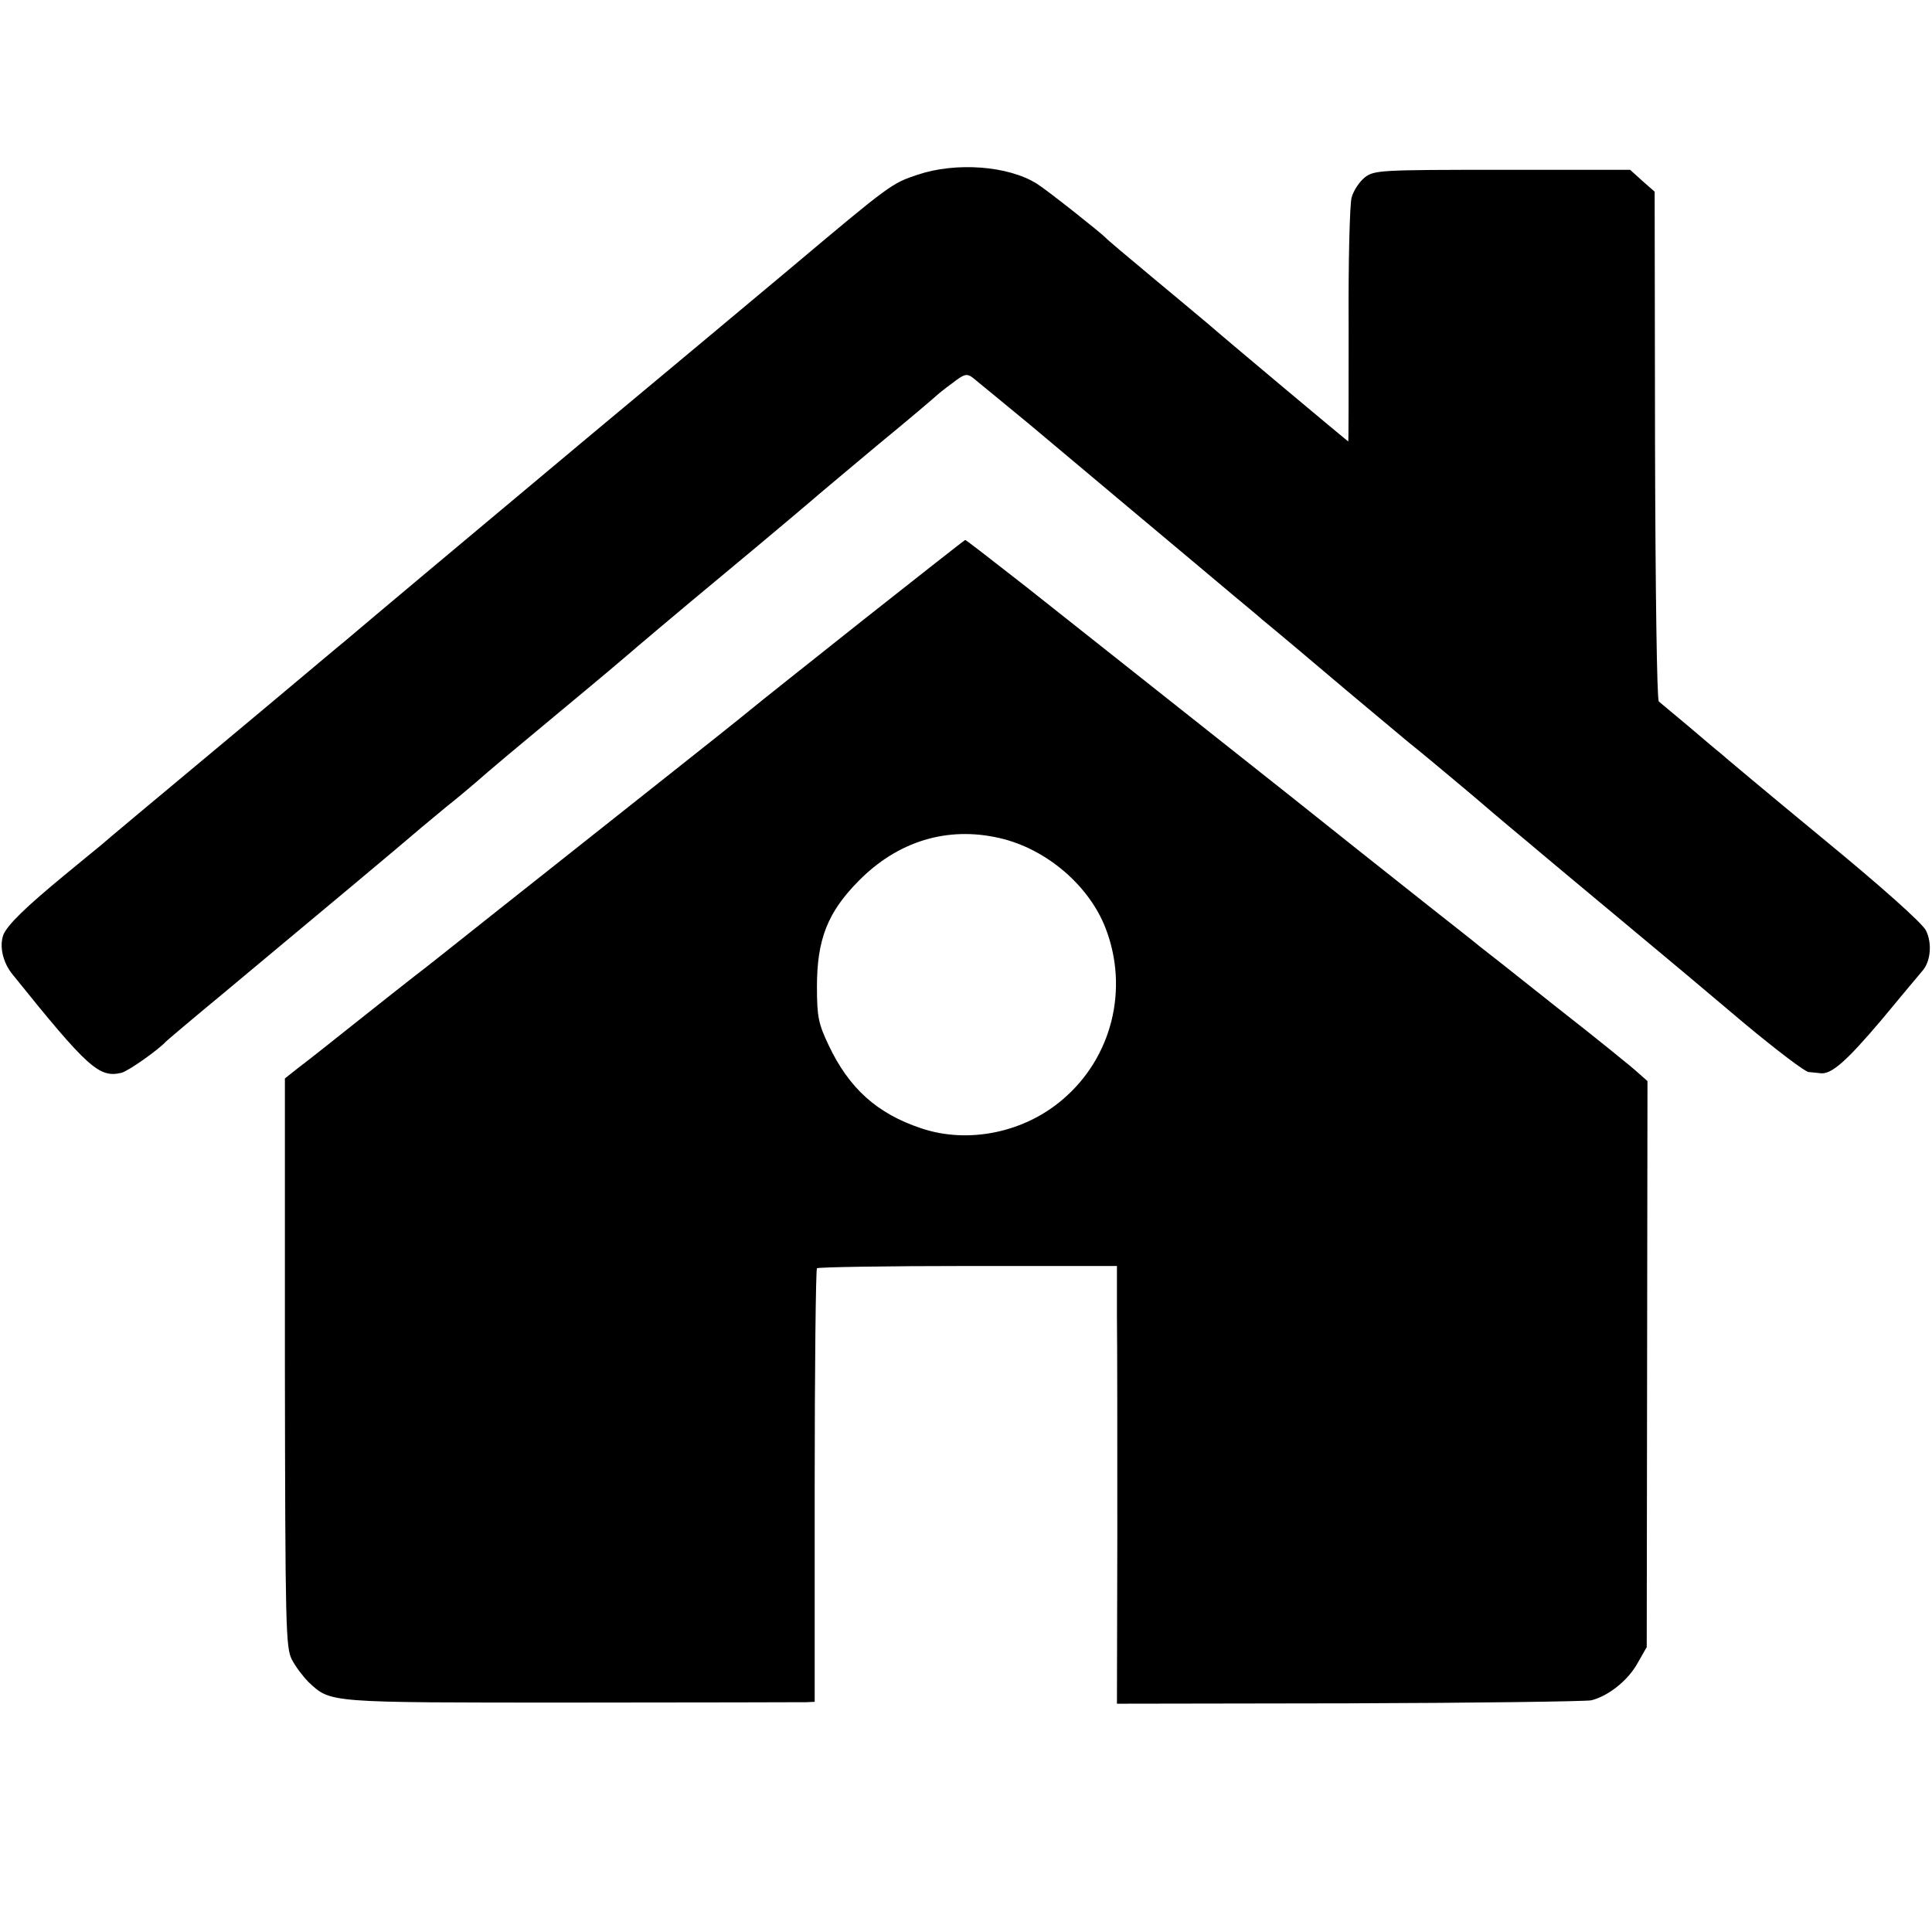
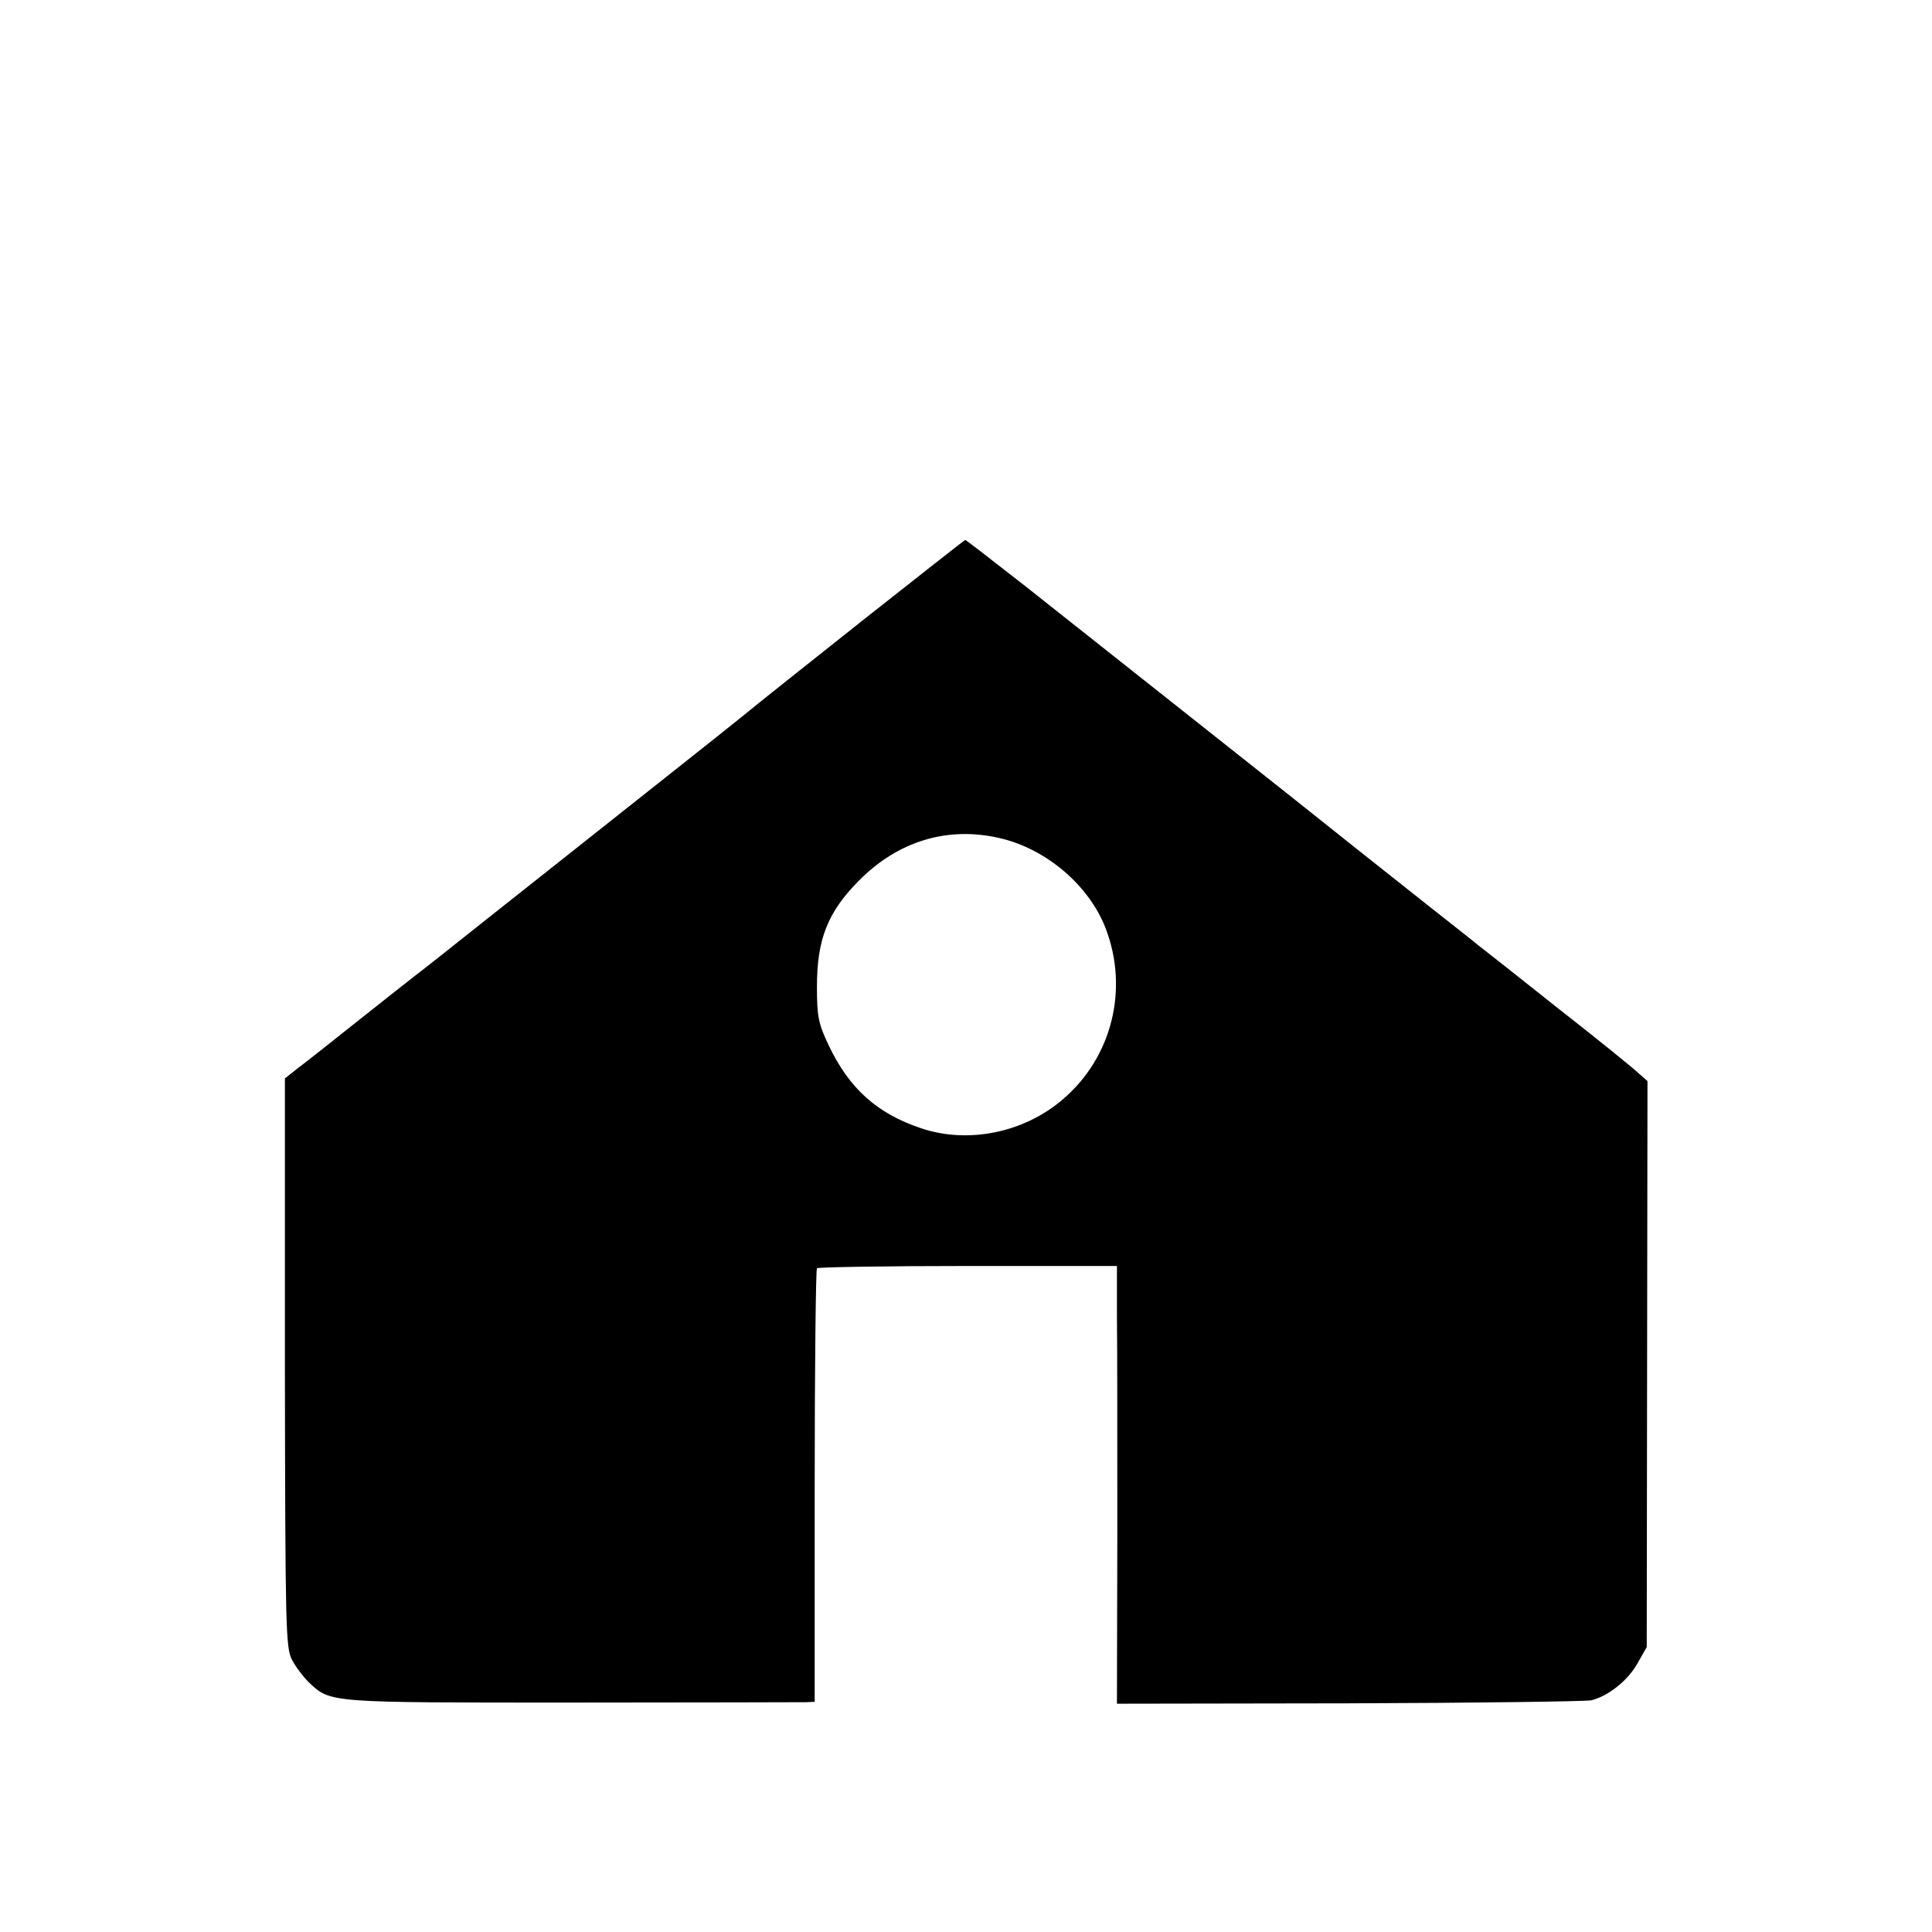
<svg xmlns="http://www.w3.org/2000/svg" version="1.0" width="512pt" height="512pt" viewBox="0 0 512 512" preserveAspectRatio="xMidYMid meet">
  <g transform="translate(0,512) scale(0.1,-0.1)" fill="#000000" stroke="none">
-     <path d="M2432 4657 c-69 -23 -71 -24 -342 -252 -118 -99 -352 -294 -520 -434 -318 -266 -607 -508 -650 -545 -14 -11 -162 -136 -330 -276 -168 -140 -314 -262 -325 -272 -11 -9 -54 -44 -95 -78 -102 -84 -150 -131 -161 -157 -11 -30 -2 -73 24 -105 201 -250 230 -275 289 -261 19 5 98 61 118 83 3 3 70 60 150 126 240 200 489 408 528 442 13 11 42 35 65 54 23 18 60 49 82 68 22 20 121 103 220 185 99 82 182 152 185 155 3 3 115 98 250 210 135 112 247 207 250 210 3 3 73 61 155 130 83 68 152 127 155 130 3 3 22 19 43 34 32 25 39 27 55 15 18 -15 110 -90 152 -125 14 -12 129 -108 255 -214 127 -106 255 -214 285 -239 30 -25 64 -53 75 -63 20 -16 139 -116 225 -189 72 -60 143 -120 165 -138 37 -29 200 -166 205 -171 3 -3 32 -27 65 -55 33 -27 69 -58 80 -67 19 -16 87 -73 236 -197 126 -105 156 -130 304 -255 83 -69 158 -126 168 -127 9 -1 23 -2 30 -3 29 -5 69 30 163 141 54 65 104 125 111 133 20 26 23 72 7 104 -9 19 -120 118 -276 246 -143 118 -265 220 -271 226 -7 5 -43 36 -82 69 -38 32 -74 62 -79 66 -5 5 -9 294 -10 679 l-1 672 -33 29 -32 29 -339 0 c-324 0 -339 -1 -364 -20 -14 -11 -30 -35 -35 -53 -5 -17 -9 -170 -8 -340 0 -169 0 -307 -1 -307 -1 0 -306 255 -373 313 -14 12 -79 66 -145 121 -66 55 -122 102 -125 106 -11 12 -156 127 -182 143 -76 48 -215 58 -316 24z" />
    <path d="M2290 3479 c-146 -116 -281 -223 -300 -239 -19 -16 -141 -113 -270 -215 -129 -102 -315 -250 -414 -328 -98 -78 -190 -151 -205 -162 -14 -11 -83 -65 -152 -120 -69 -55 -141 -112 -160 -126 l-34 -27 0 -753 c1 -706 2 -756 19 -788 10 -19 30 -45 44 -59 59 -55 47 -54 697 -54 330 0 610 1 622 1 l22 1 0 571 c0 314 3 574 6 578 4 3 184 6 401 6 l394 0 0 -135 c1 -74 1 -335 1 -580 l-1 -445 615 1 c337 1 627 5 642 8 45 11 98 53 123 99 l24 42 1 750 1 750 -26 23 c-14 13 -110 91 -215 173 -104 83 -197 156 -205 162 -8 7 -69 55 -135 107 -106 84 -284 225 -370 294 -47 37 -524 415 -697 552 -87 68 -159 124 -160 123 -2 0 -122 -95 -268 -210z m359 -580 c123 -28 237 -125 281 -239 62 -161 17 -342 -113 -453 -103 -89 -252 -119 -376 -77 -117 39 -191 106 -245 220 -27 57 -31 75 -31 155 0 125 28 197 110 280 104 106 236 146 374 114z" />
  </g>
</svg>